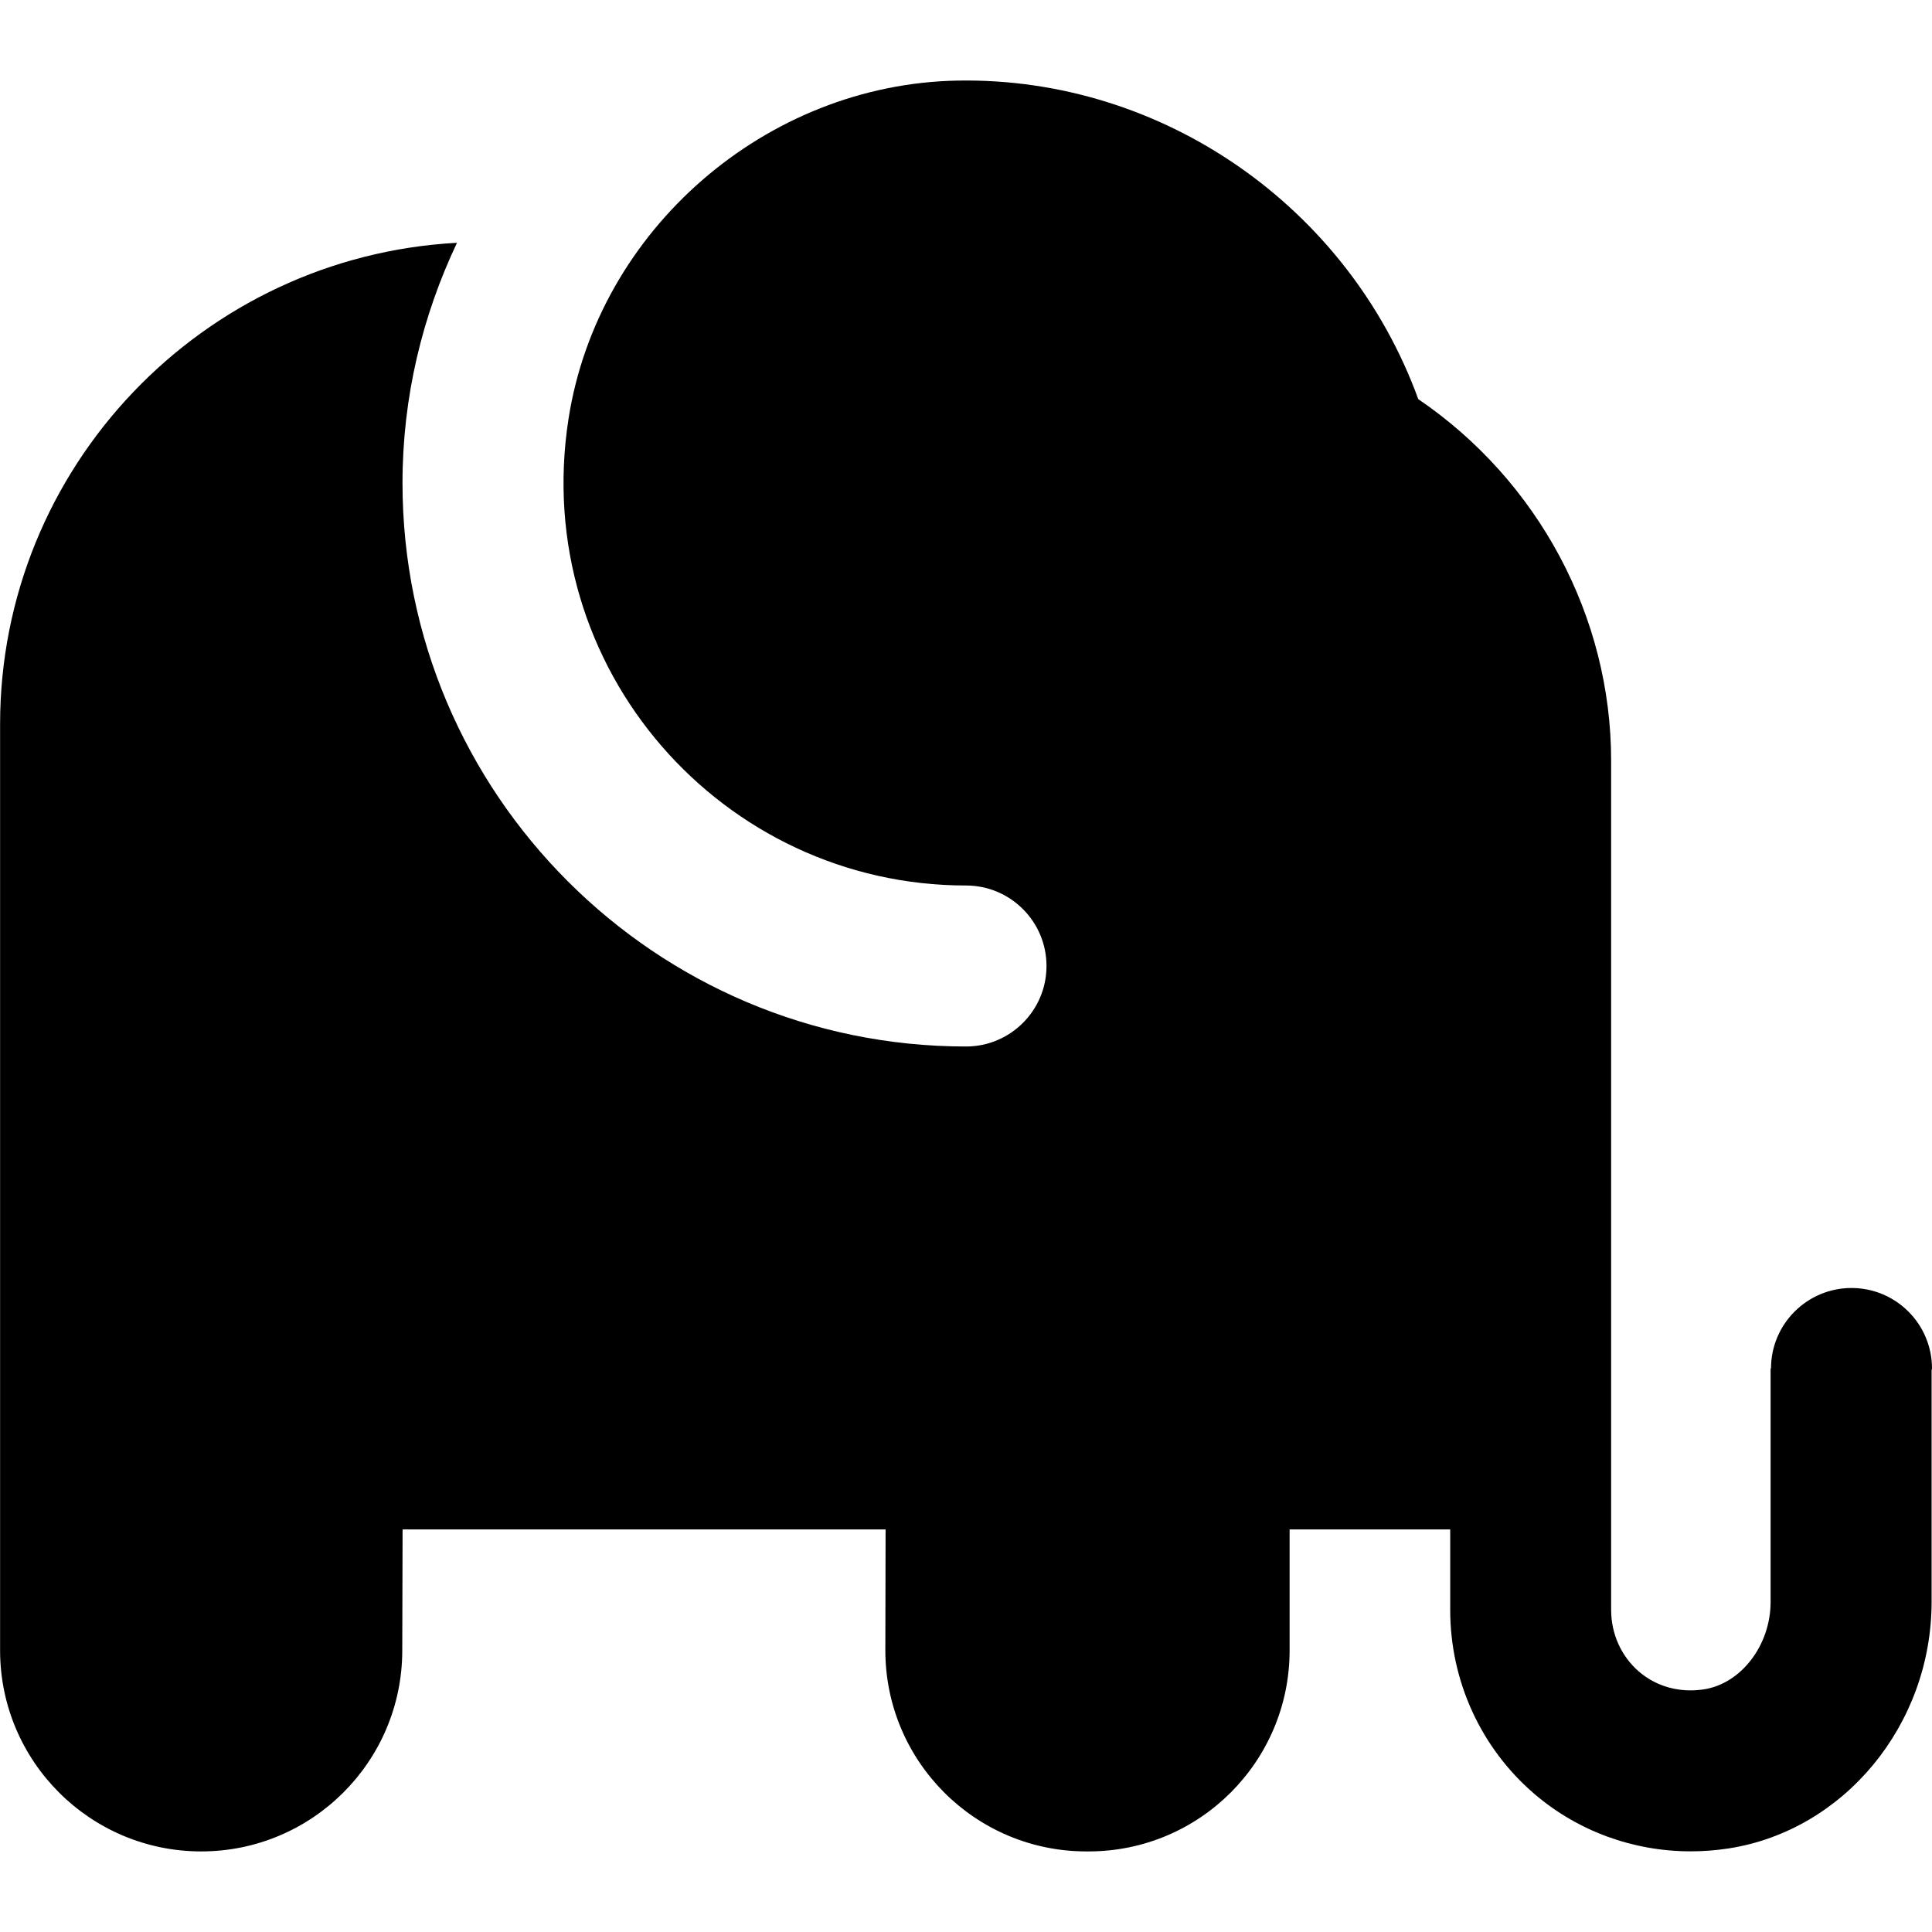
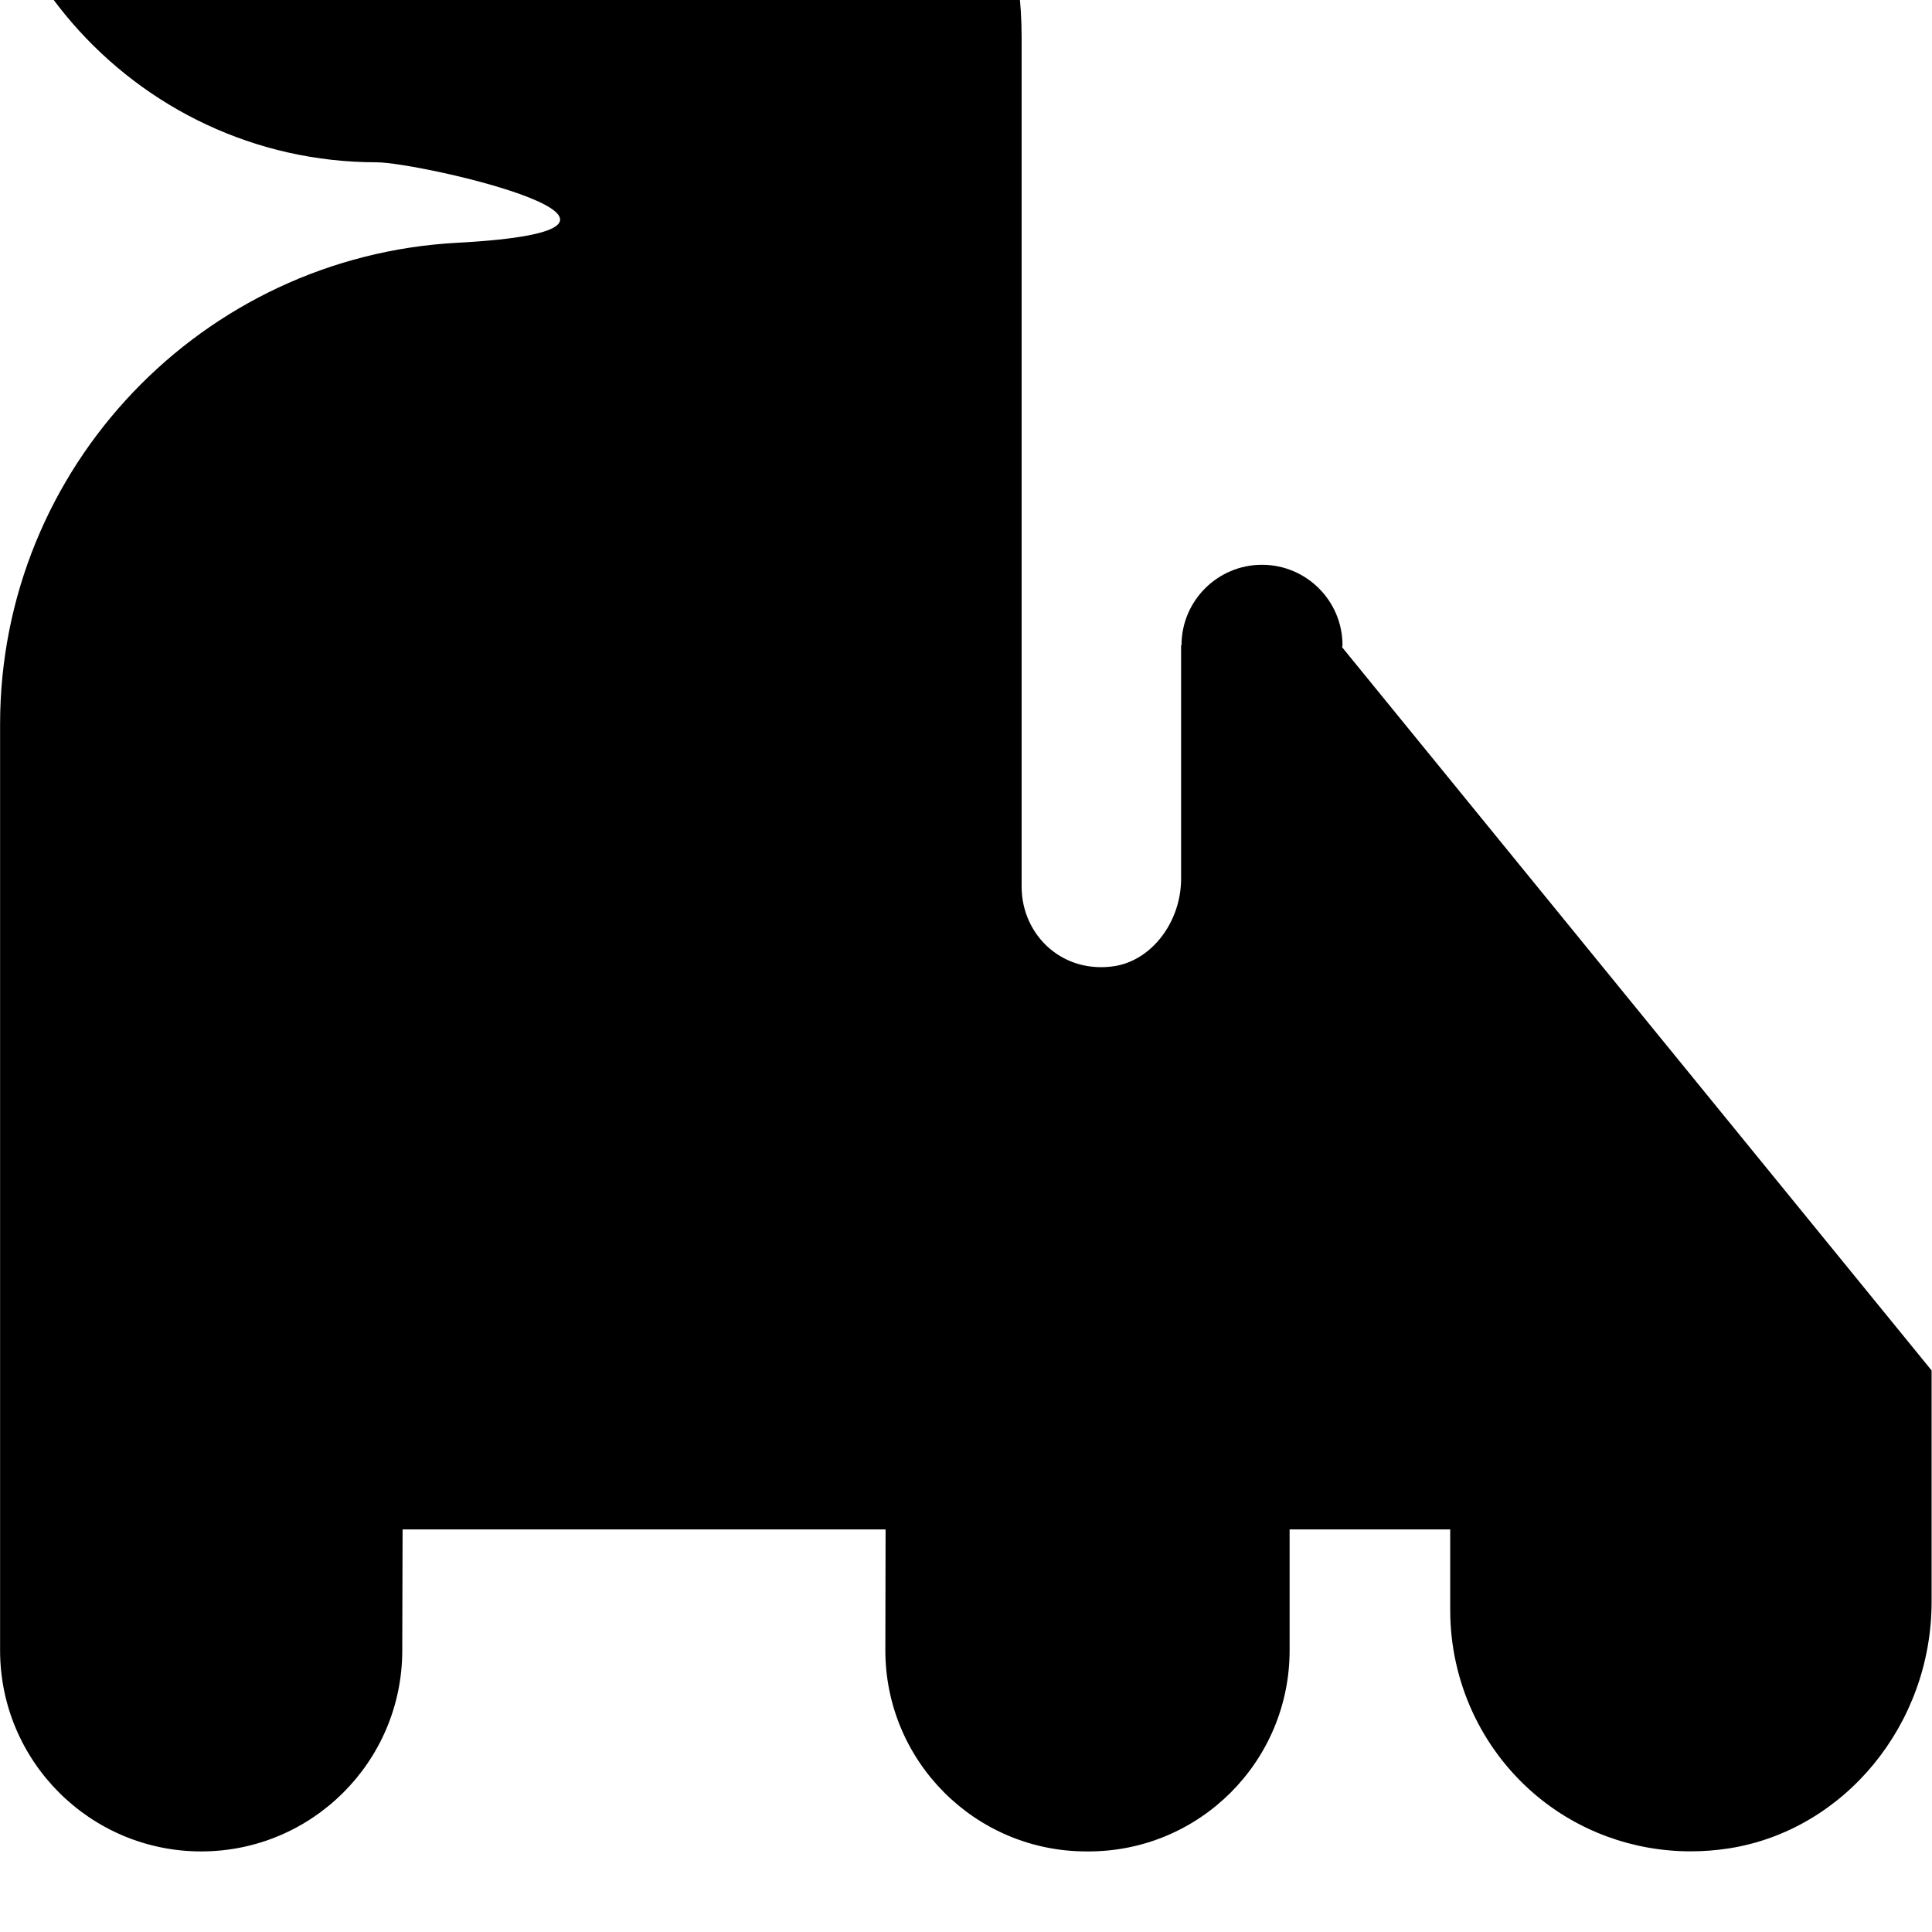
<svg xmlns="http://www.w3.org/2000/svg" id="Layer_1" data-name="Layer 1" viewBox="0 0 24 24">
-   <path d="m23.995,17.024v2.875c0,1.523-1.084,2.84-2.522,3.063-.157.024-.314.036-.471.036-.711,0-1.399-.249-1.941-.713-.665-.57-1.047-1.404-1.046-2.288v-.998h-1.995v1.502c0,1.38-1.118,2.498-2.498,2.498h-.026c-1.382,0-2.501-1.122-2.498-2.504l.003-1.496h-6l-.004,1.508c-.003,1.377-1.121,2.492-2.498,2.492s-2.498-1.118-2.498-2.498v-11.502C0,5.8,2.519,3.186,5.677,3.016c-.43.907-.677,1.916-.677,2.984,0,3.86,3.141,7,7,7,.552,0,1-.448,1-1s-.448-1-1-1c-3.018,0-5.42-2.688-4.938-5.795.365-2.352,2.457-4.163,4.837-4.204,2.548-.044,4.853,1.576,5.719,3.957,1.488,1.012,2.397,2.7,2.396,4.494v10.547c0,.299.127.579.348.768.22.188.507.264.804.219.465-.072.829-.55.829-1.087v-2.899h.005c0-.552.448-1,1-1s1,.448,1,1c0,.009-.005.016-.005.024Z" />
+   <path d="m23.995,17.024v2.875c0,1.523-1.084,2.84-2.522,3.063-.157.024-.314.036-.471.036-.711,0-1.399-.249-1.941-.713-.665-.57-1.047-1.404-1.046-2.288v-.998h-1.995v1.502c0,1.38-1.118,2.498-2.498,2.498h-.026c-1.382,0-2.501-1.122-2.498-2.504l.003-1.496h-6l-.004,1.508c-.003,1.377-1.121,2.492-2.498,2.492s-2.498-1.118-2.498-2.498v-11.502C0,5.8,2.519,3.186,5.677,3.016s-.448-1-1-1c-3.018,0-5.42-2.688-4.938-5.795.365-2.352,2.457-4.163,4.837-4.204,2.548-.044,4.853,1.576,5.719,3.957,1.488,1.012,2.397,2.7,2.396,4.494v10.547c0,.299.127.579.348.768.22.188.507.264.804.219.465-.072.829-.55.829-1.087v-2.899h.005c0-.552.448-1,1-1s1,.448,1,1c0,.009-.005.016-.005.024Z" />
</svg>